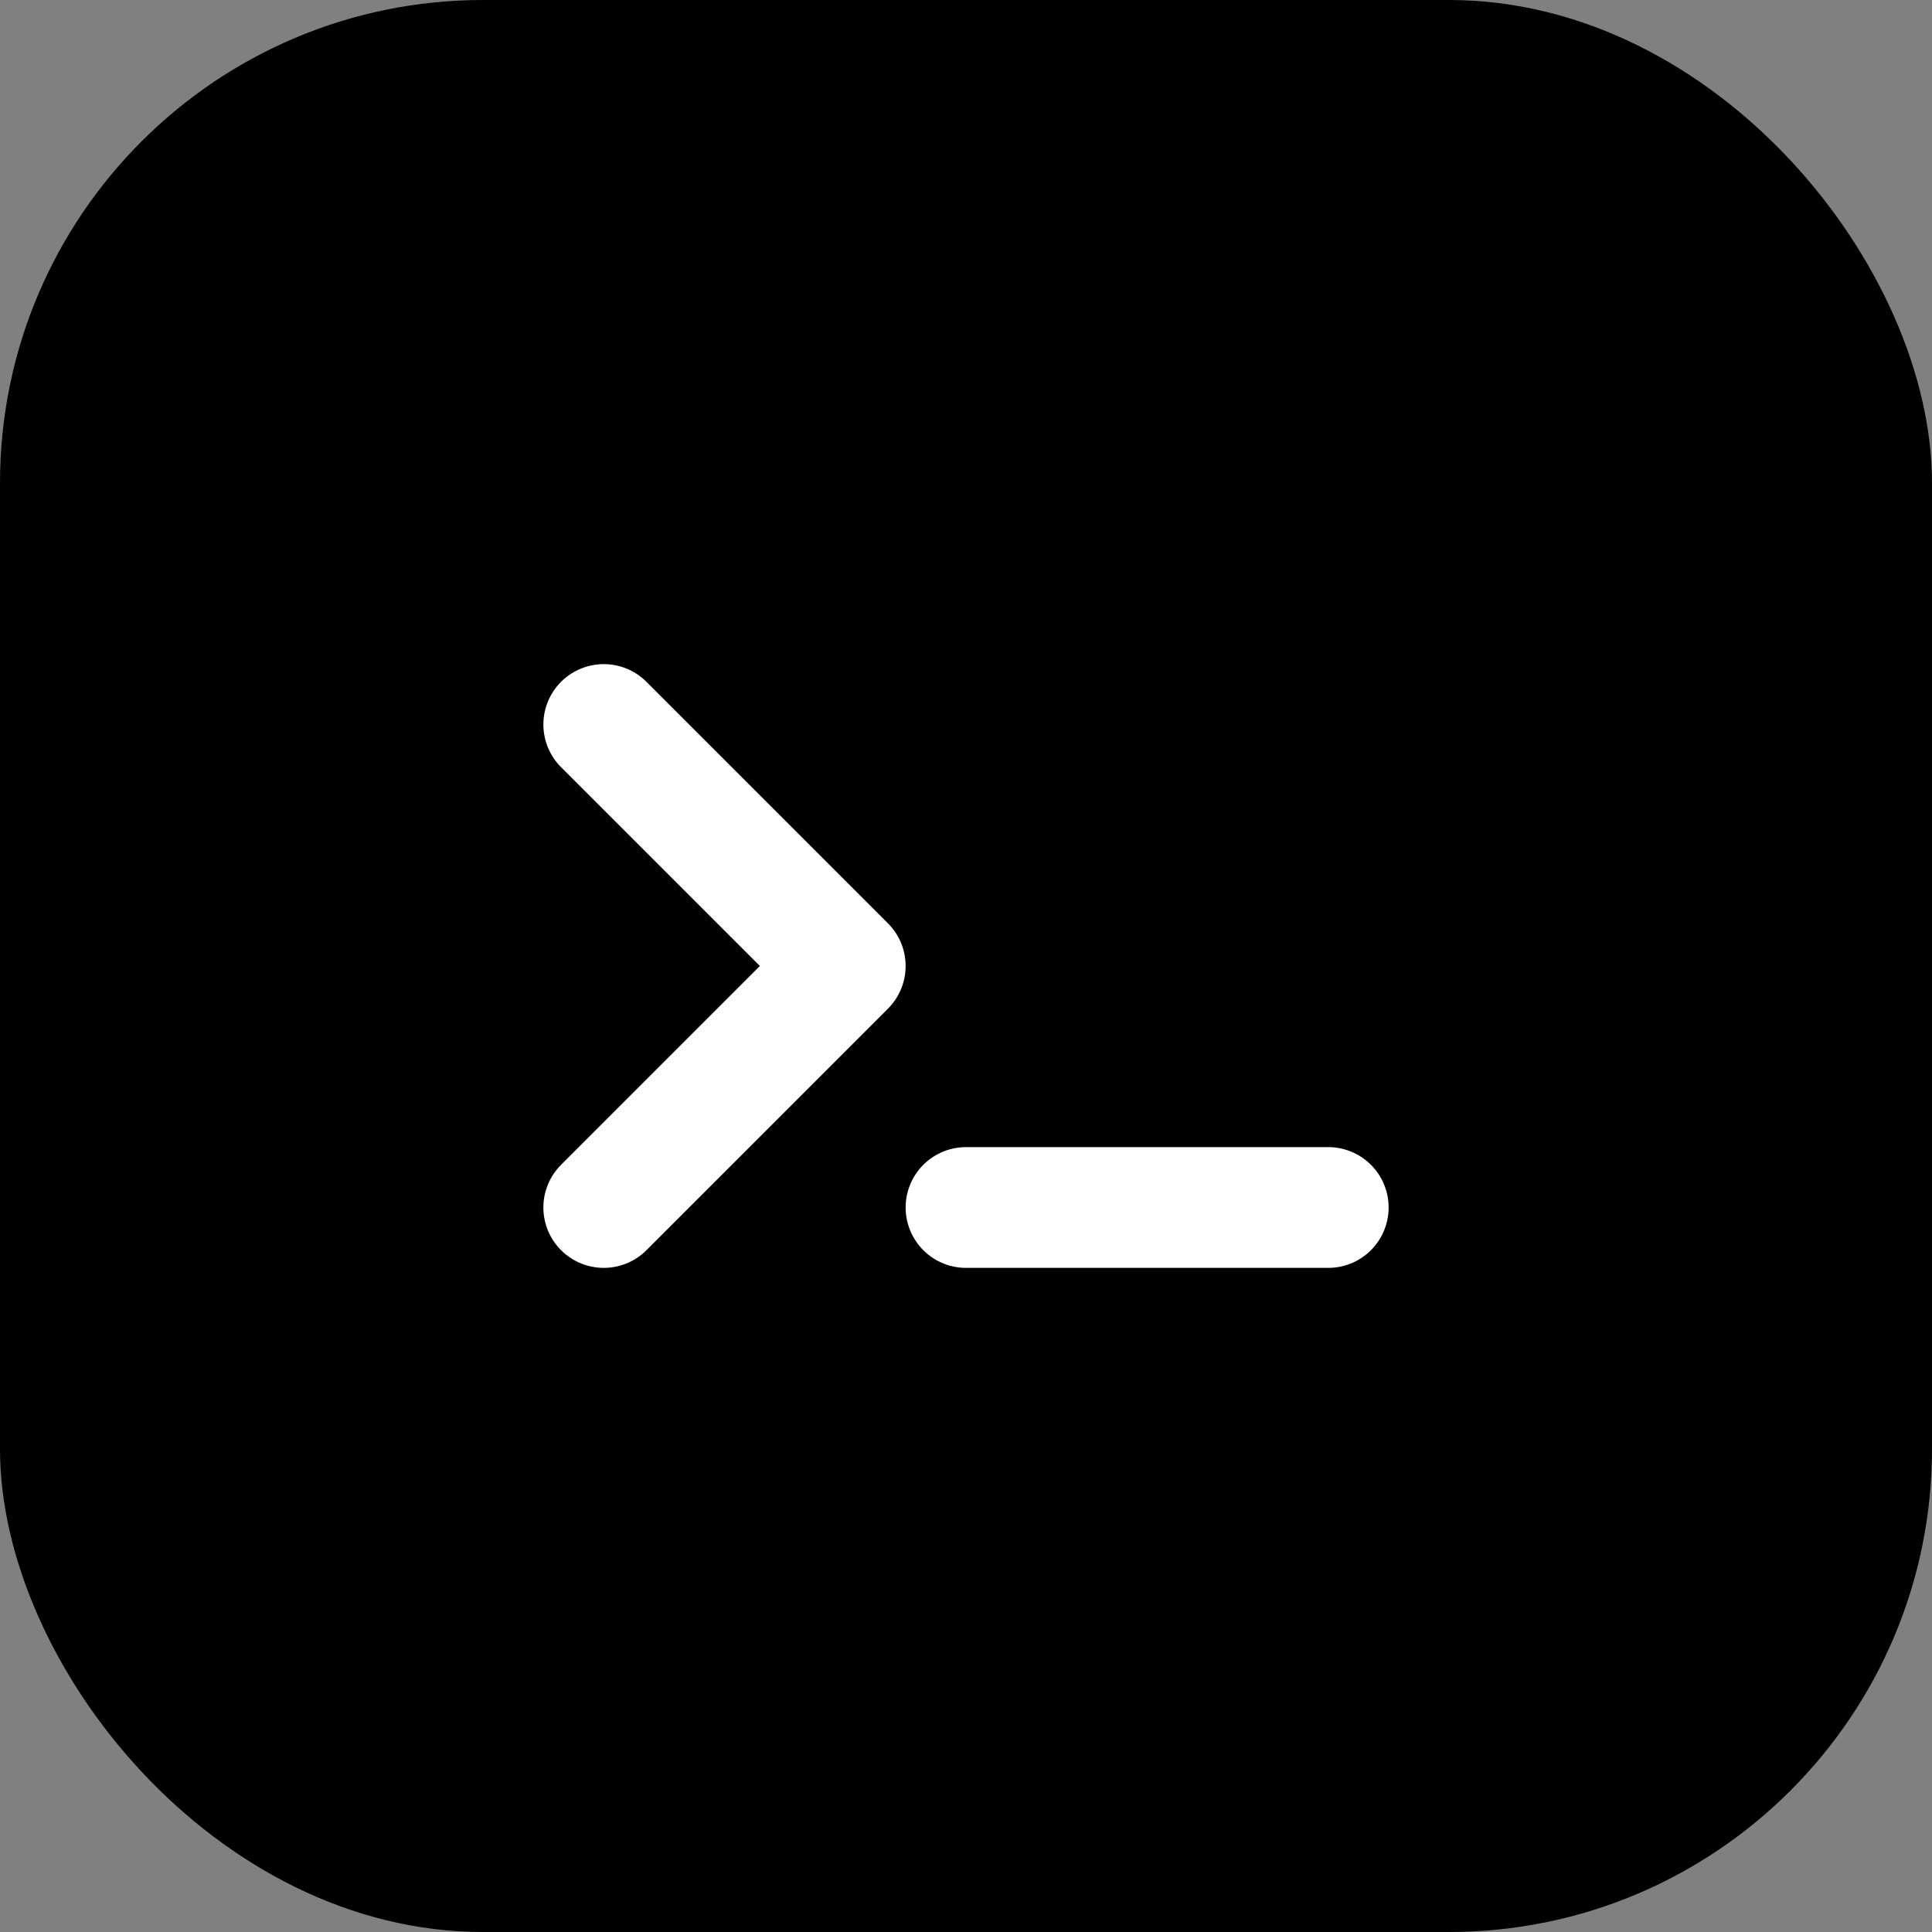
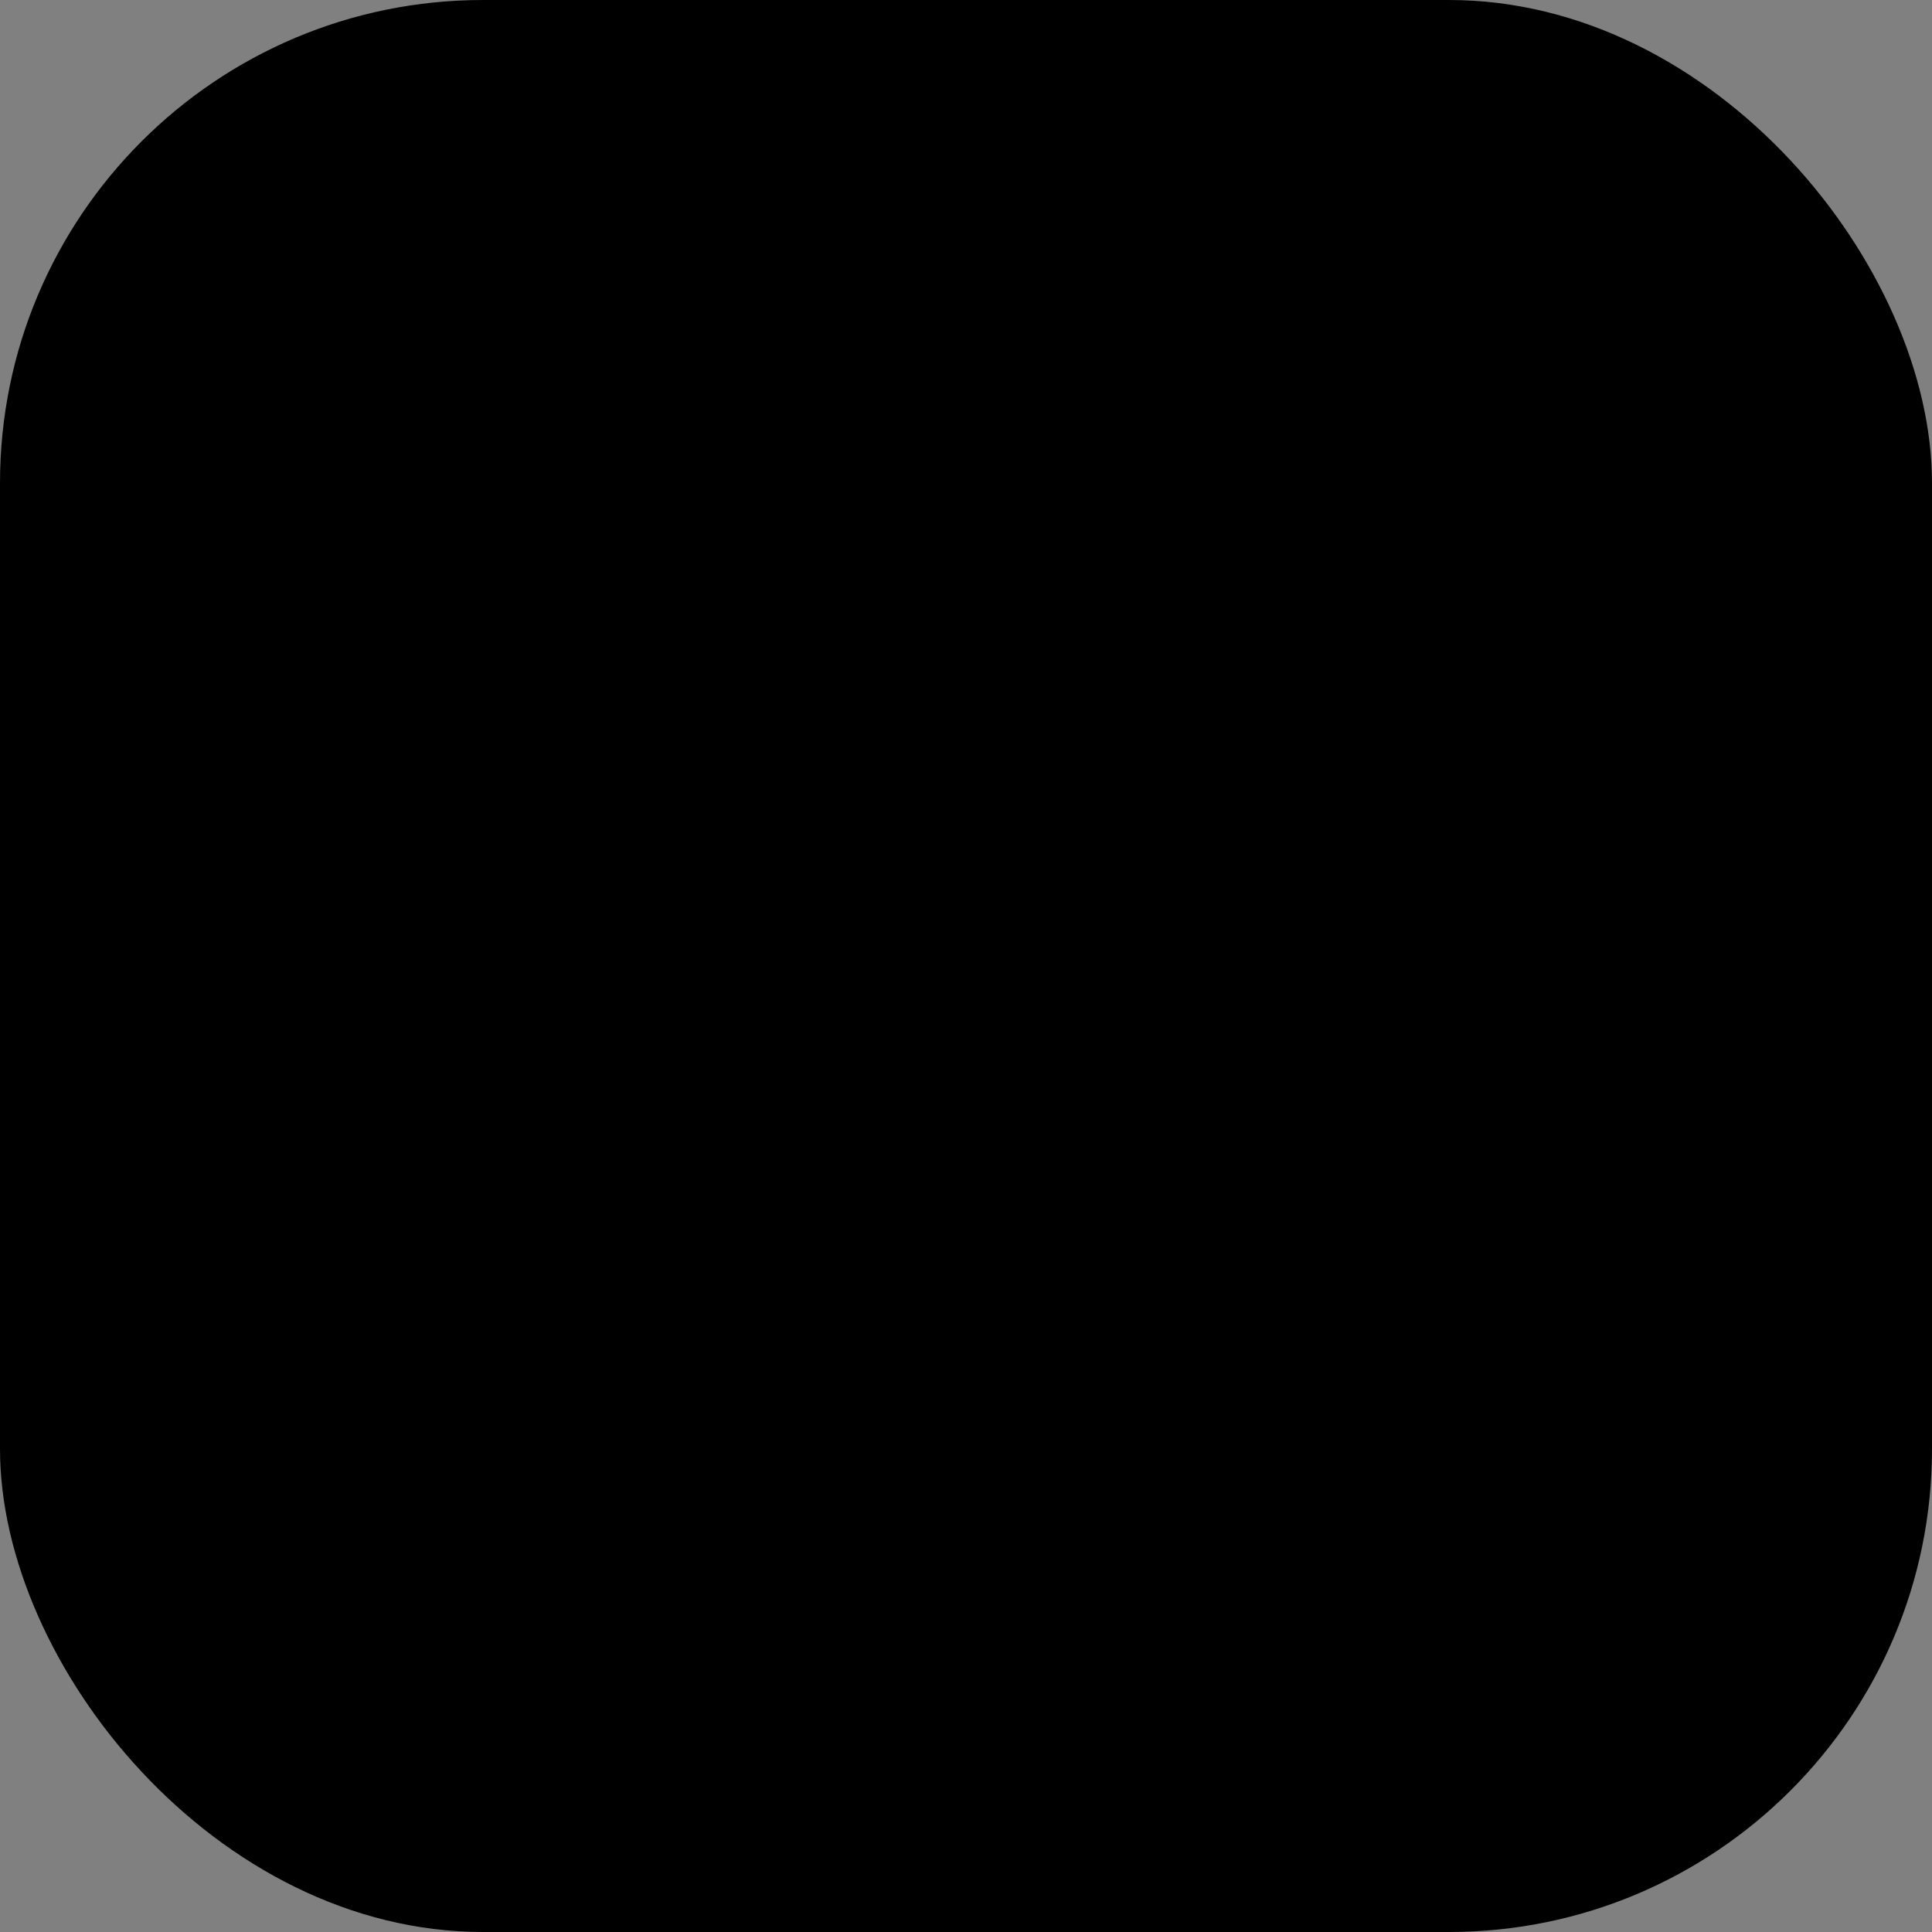
<svg xmlns="http://www.w3.org/2000/svg" width="32" height="32" viewBox="0 0 32 32" fill="none">
  <rect x="0" y="0" width="32" height="32" fill="#808080" stroke="none" />
  <rect width="32" height="32" rx="8" fill="hsl(210, 40%, 60%)" />
-   <path d="M10 12L14 16L10 20" stroke="white" stroke-width="2" stroke-linecap="round" stroke-linejoin="round" />
-   <path d="M16 20H22" stroke="white" stroke-width="2" stroke-linecap="round" stroke-linejoin="round" />
</svg>